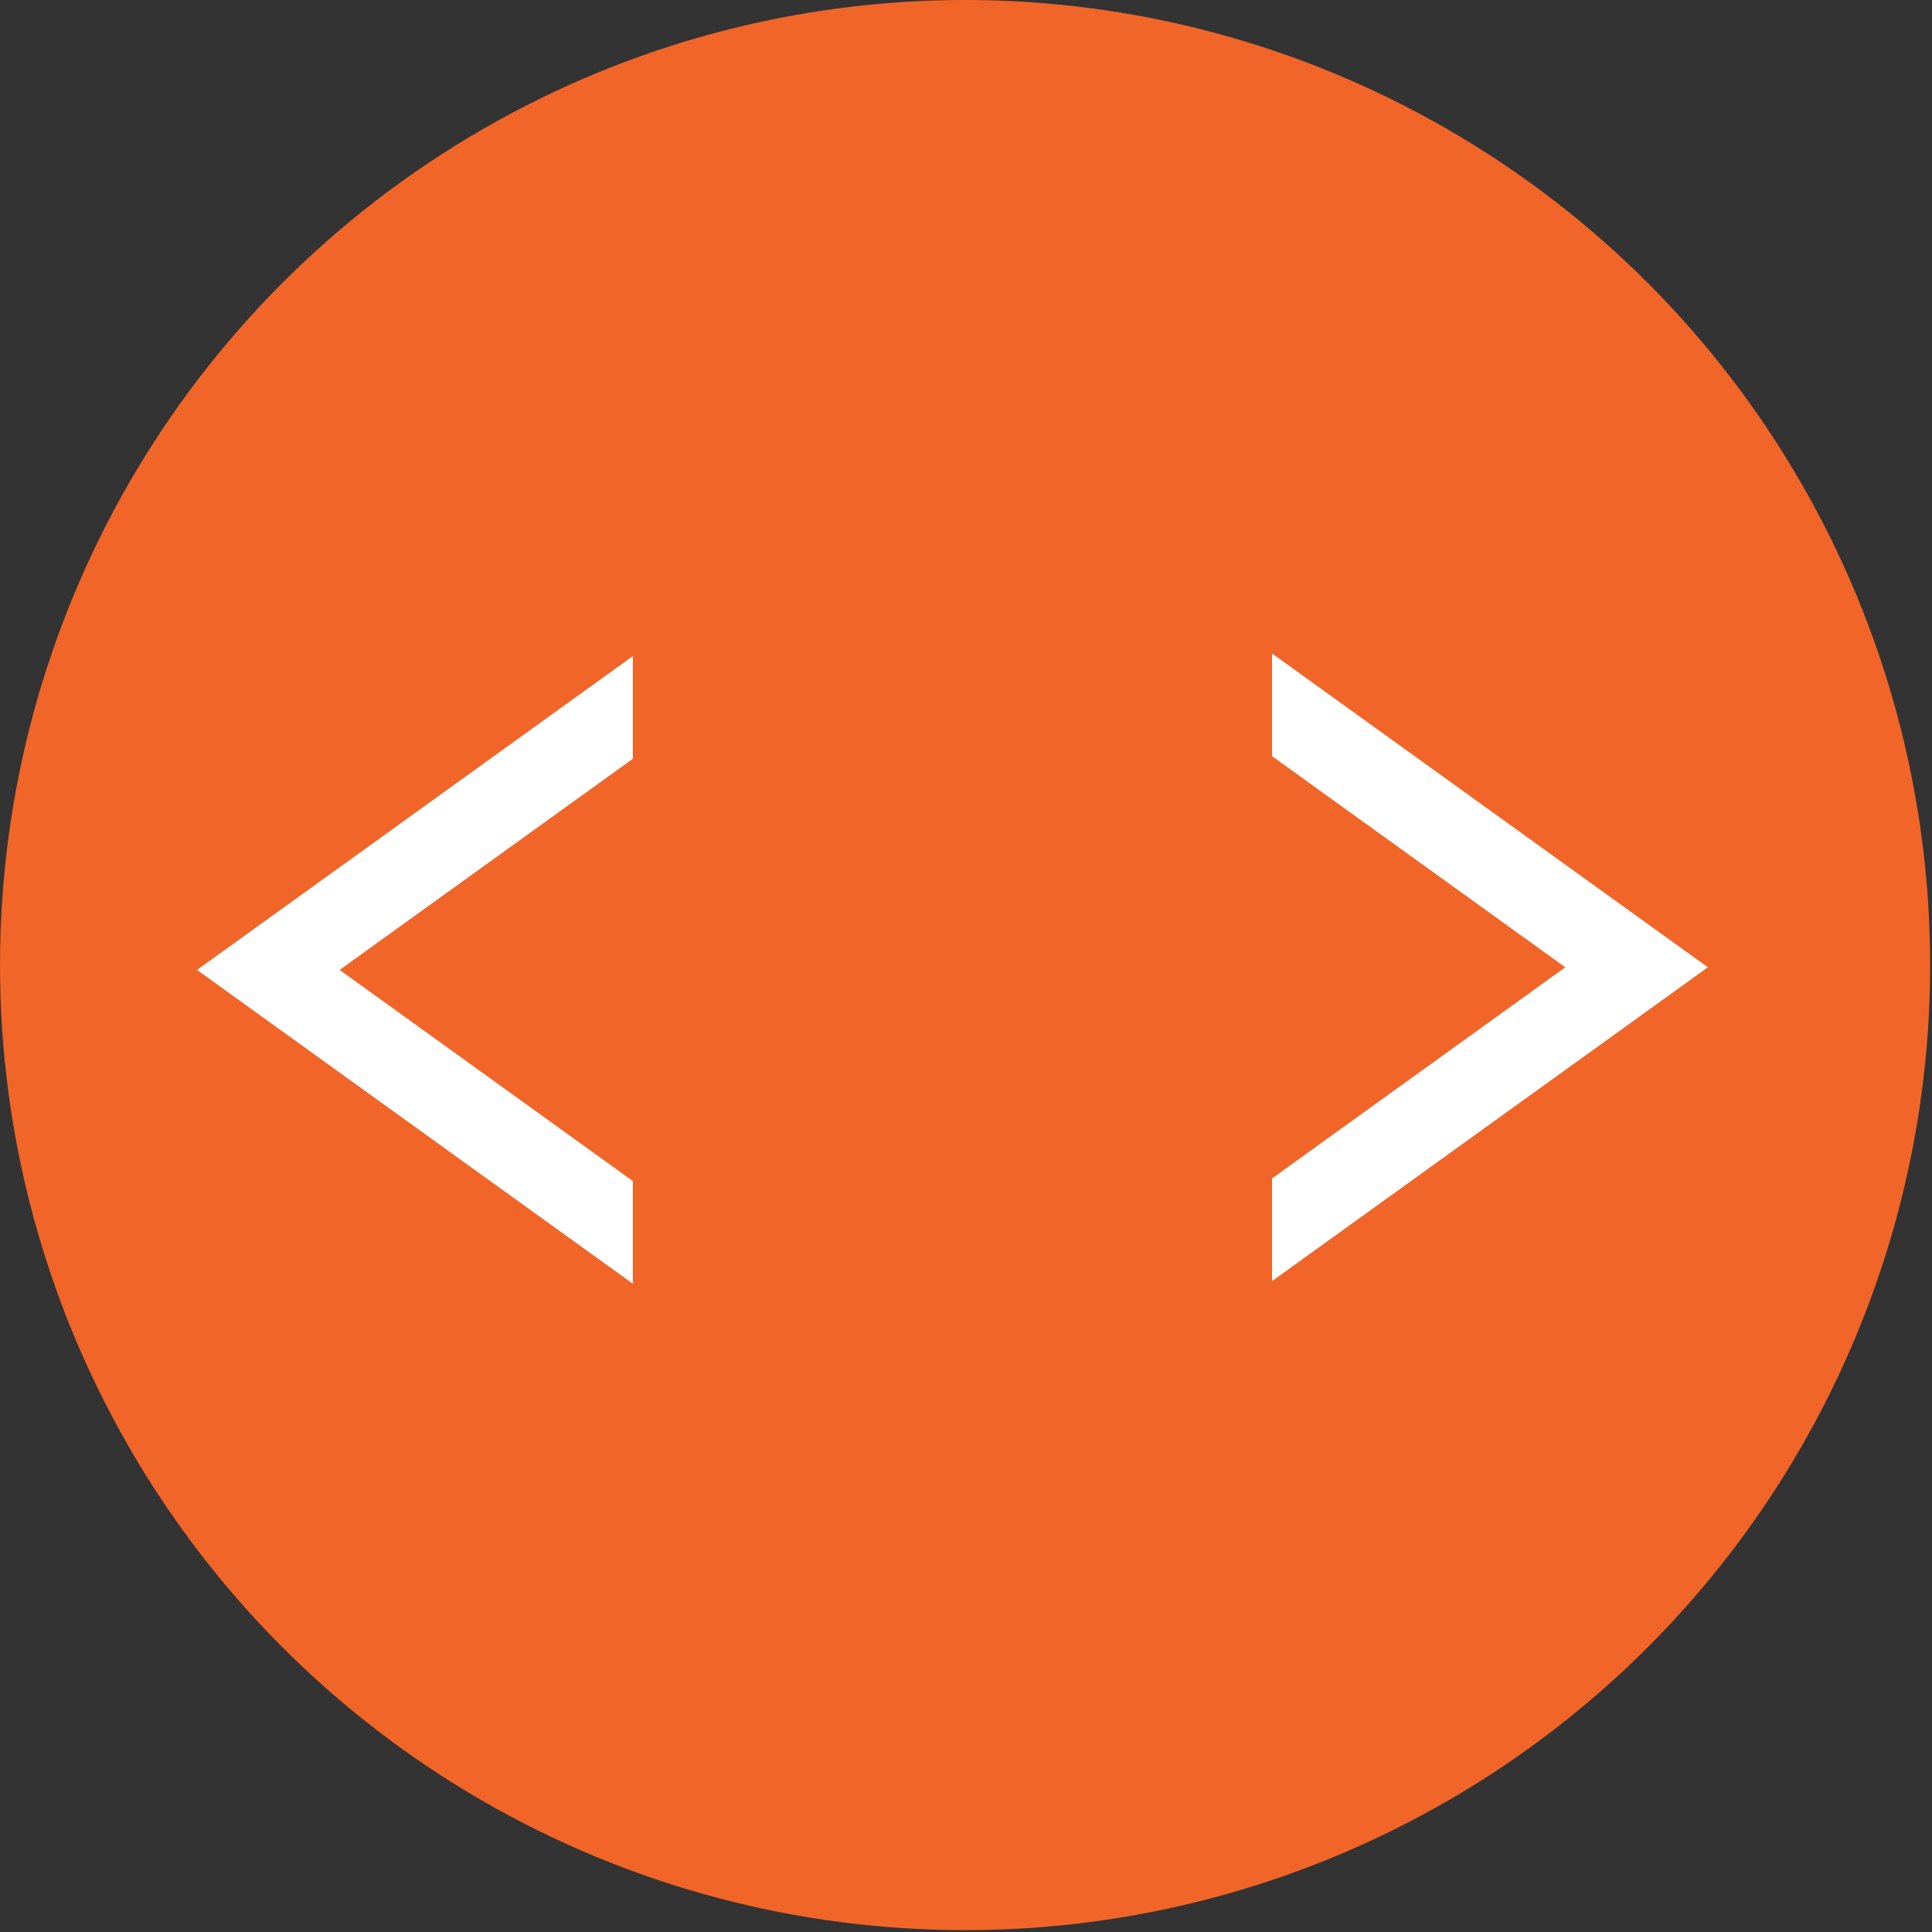
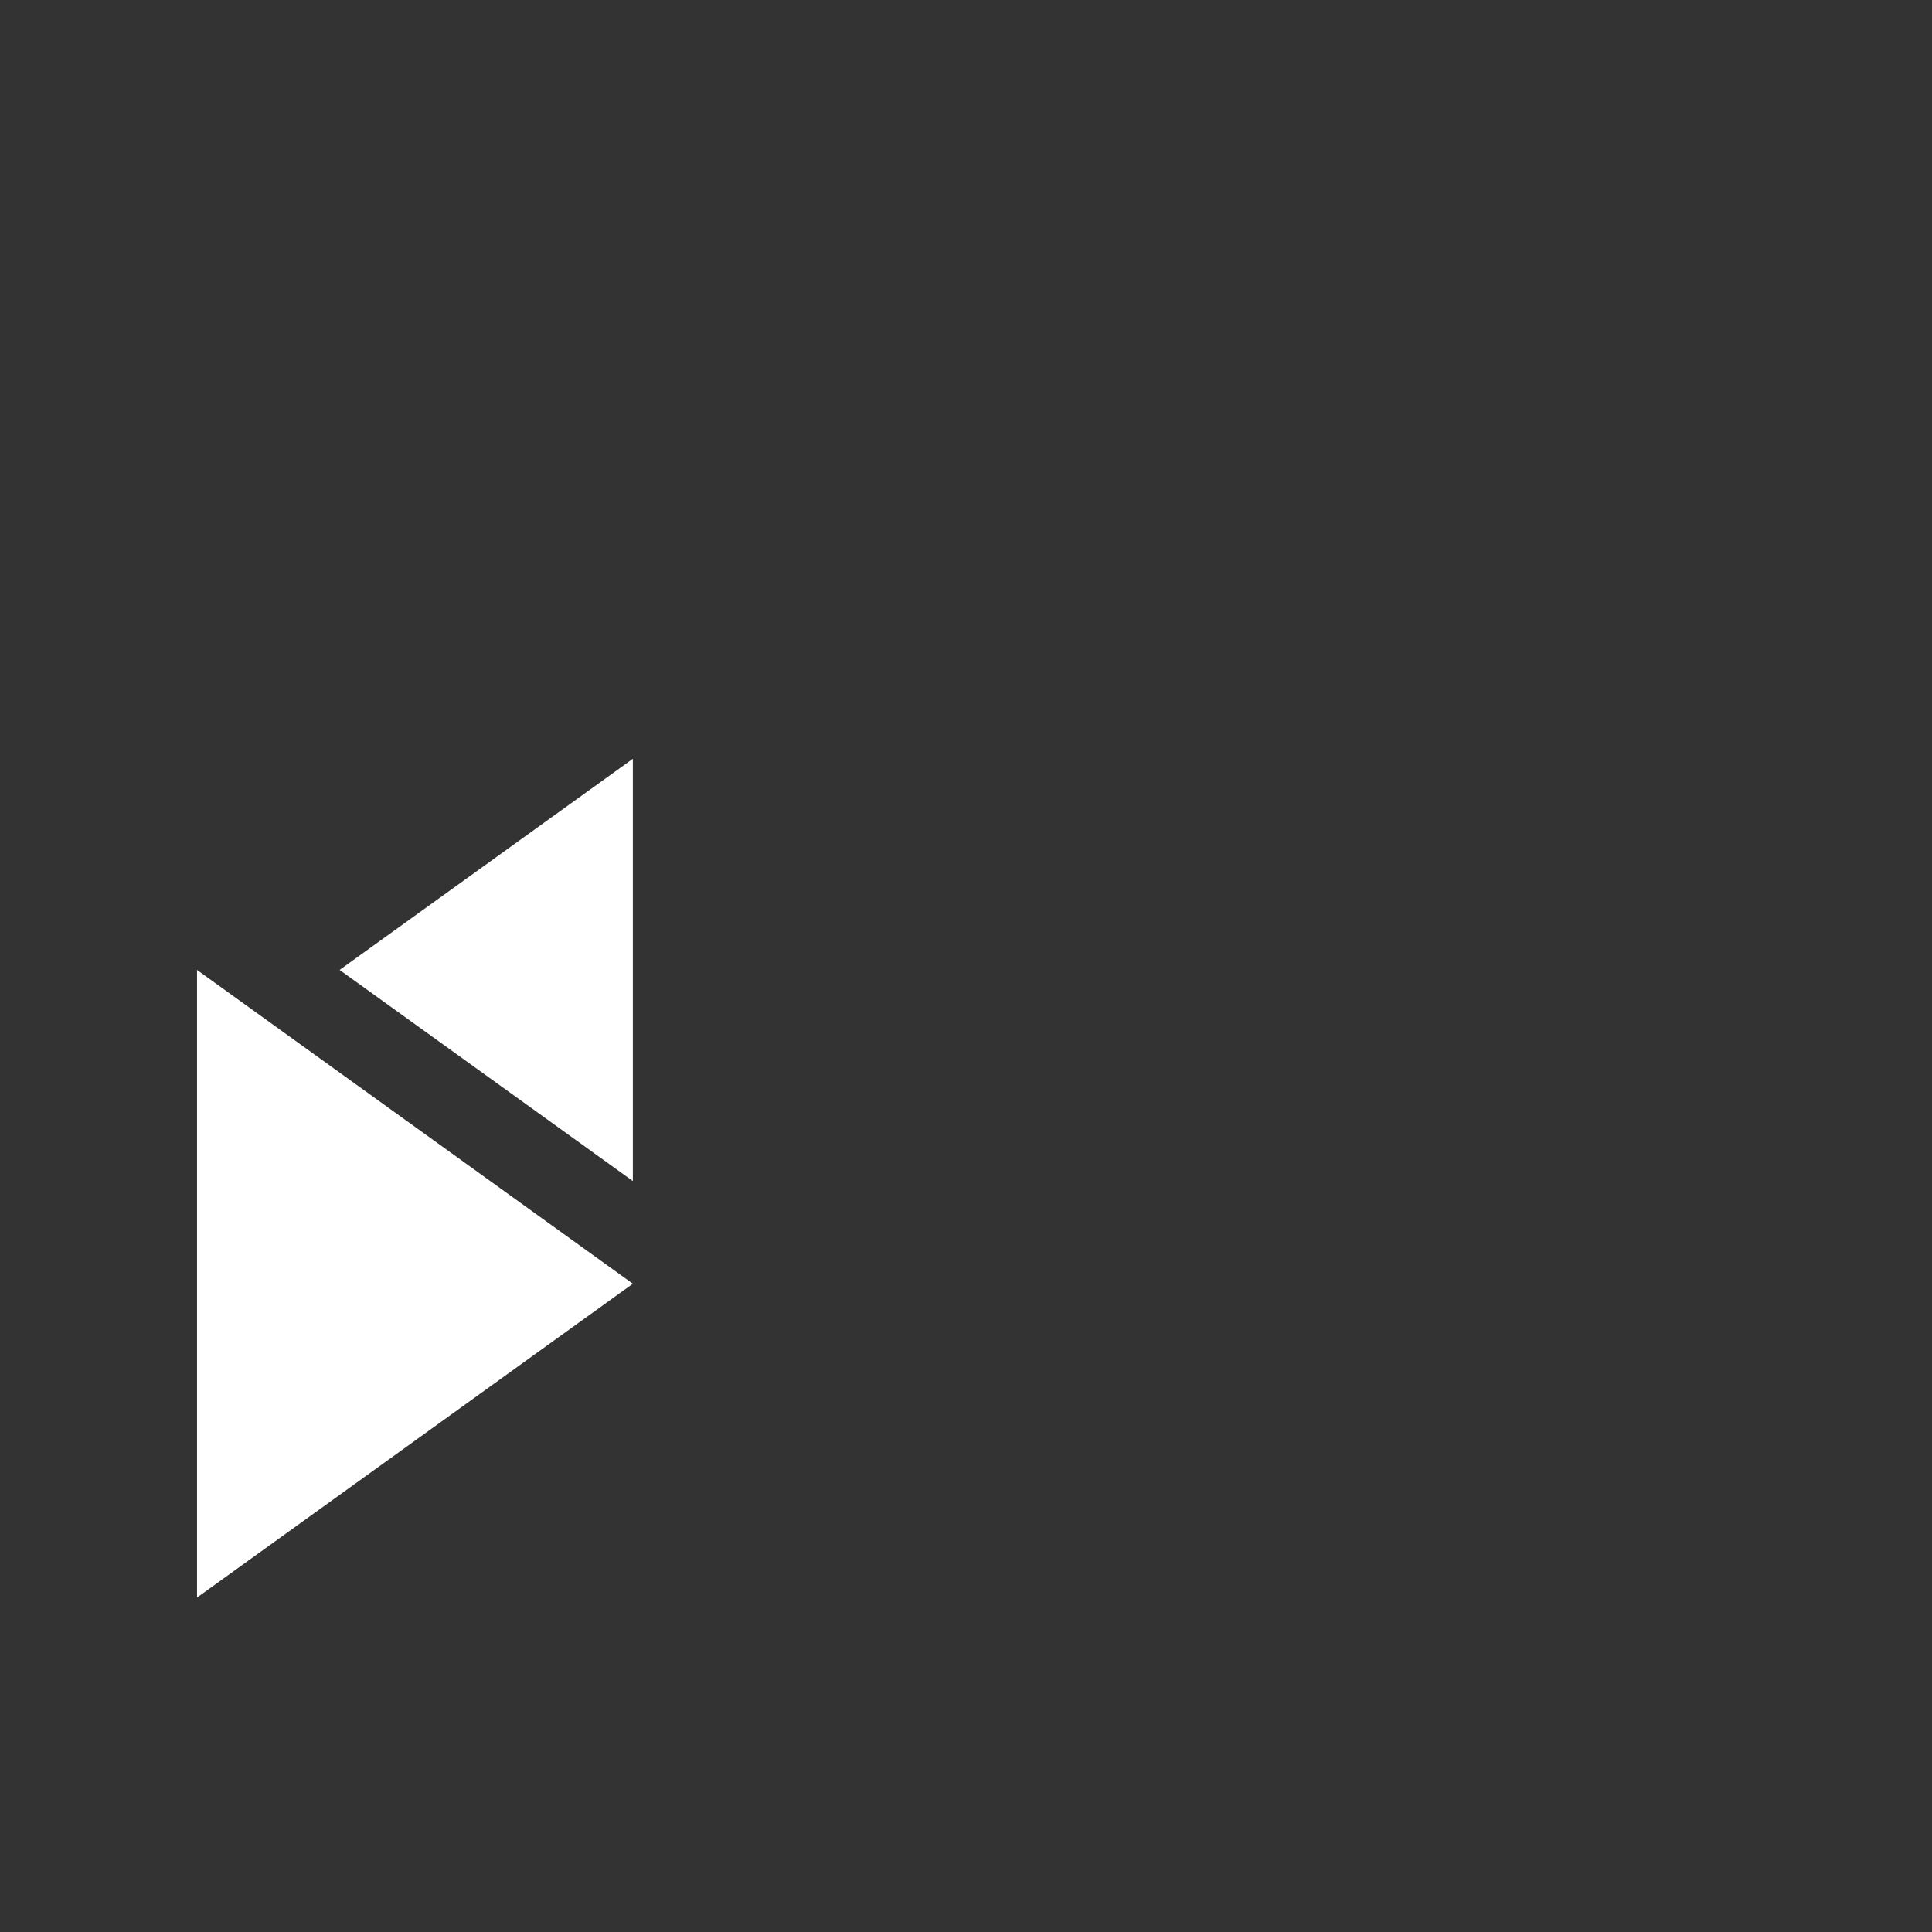
<svg xmlns="http://www.w3.org/2000/svg" width="100%" height="100%" viewBox="0 0 192 192" version="1.1" xml:space="preserve" style="fill-rule:evenodd;clip-rule:evenodd;stroke-linecap:round;stroke-linejoin:round;stroke-miterlimit:1.5;">
  <rect x="0" y="0" width="192" height="192" fill="#333333" stroke="none" />
  <g>
-     <circle cx="95.908" cy="95.908" r="95.908" style="fill:#f16529;" />
    <g>
-       <path d="M126.413,117.111l0,-41.966l29.143,20.983l-29.143,20.983Zm43.313,-20.983l-43.313,31.187l0,-62.374l43.313,31.187Z" style="fill:#fff;" />
-       <path d="M126.652,75.958l-0.021,40.34" style="fill:#f16529;stroke:#f16529;stroke-width:1px;" />
-     </g>
+       </g>
    <g>
-       <path d="M62.893,117.373l0,-41.967l-29.142,20.984l29.142,20.983Zm-43.313,-20.983l43.313,31.186l0,-62.373l-43.313,31.187Z" style="fill:#fff;" />
-       <path d="M62.655,76.22l0.02,40.34" style="fill:#f16529;stroke:#f16529;stroke-width:1px;" />
+       <path d="M62.893,117.373l0,-41.967l-29.142,20.984l29.142,20.983Zm-43.313,-20.983l43.313,31.186l-43.313,31.187Z" style="fill:#fff;" />
    </g>
  </g>
</svg>